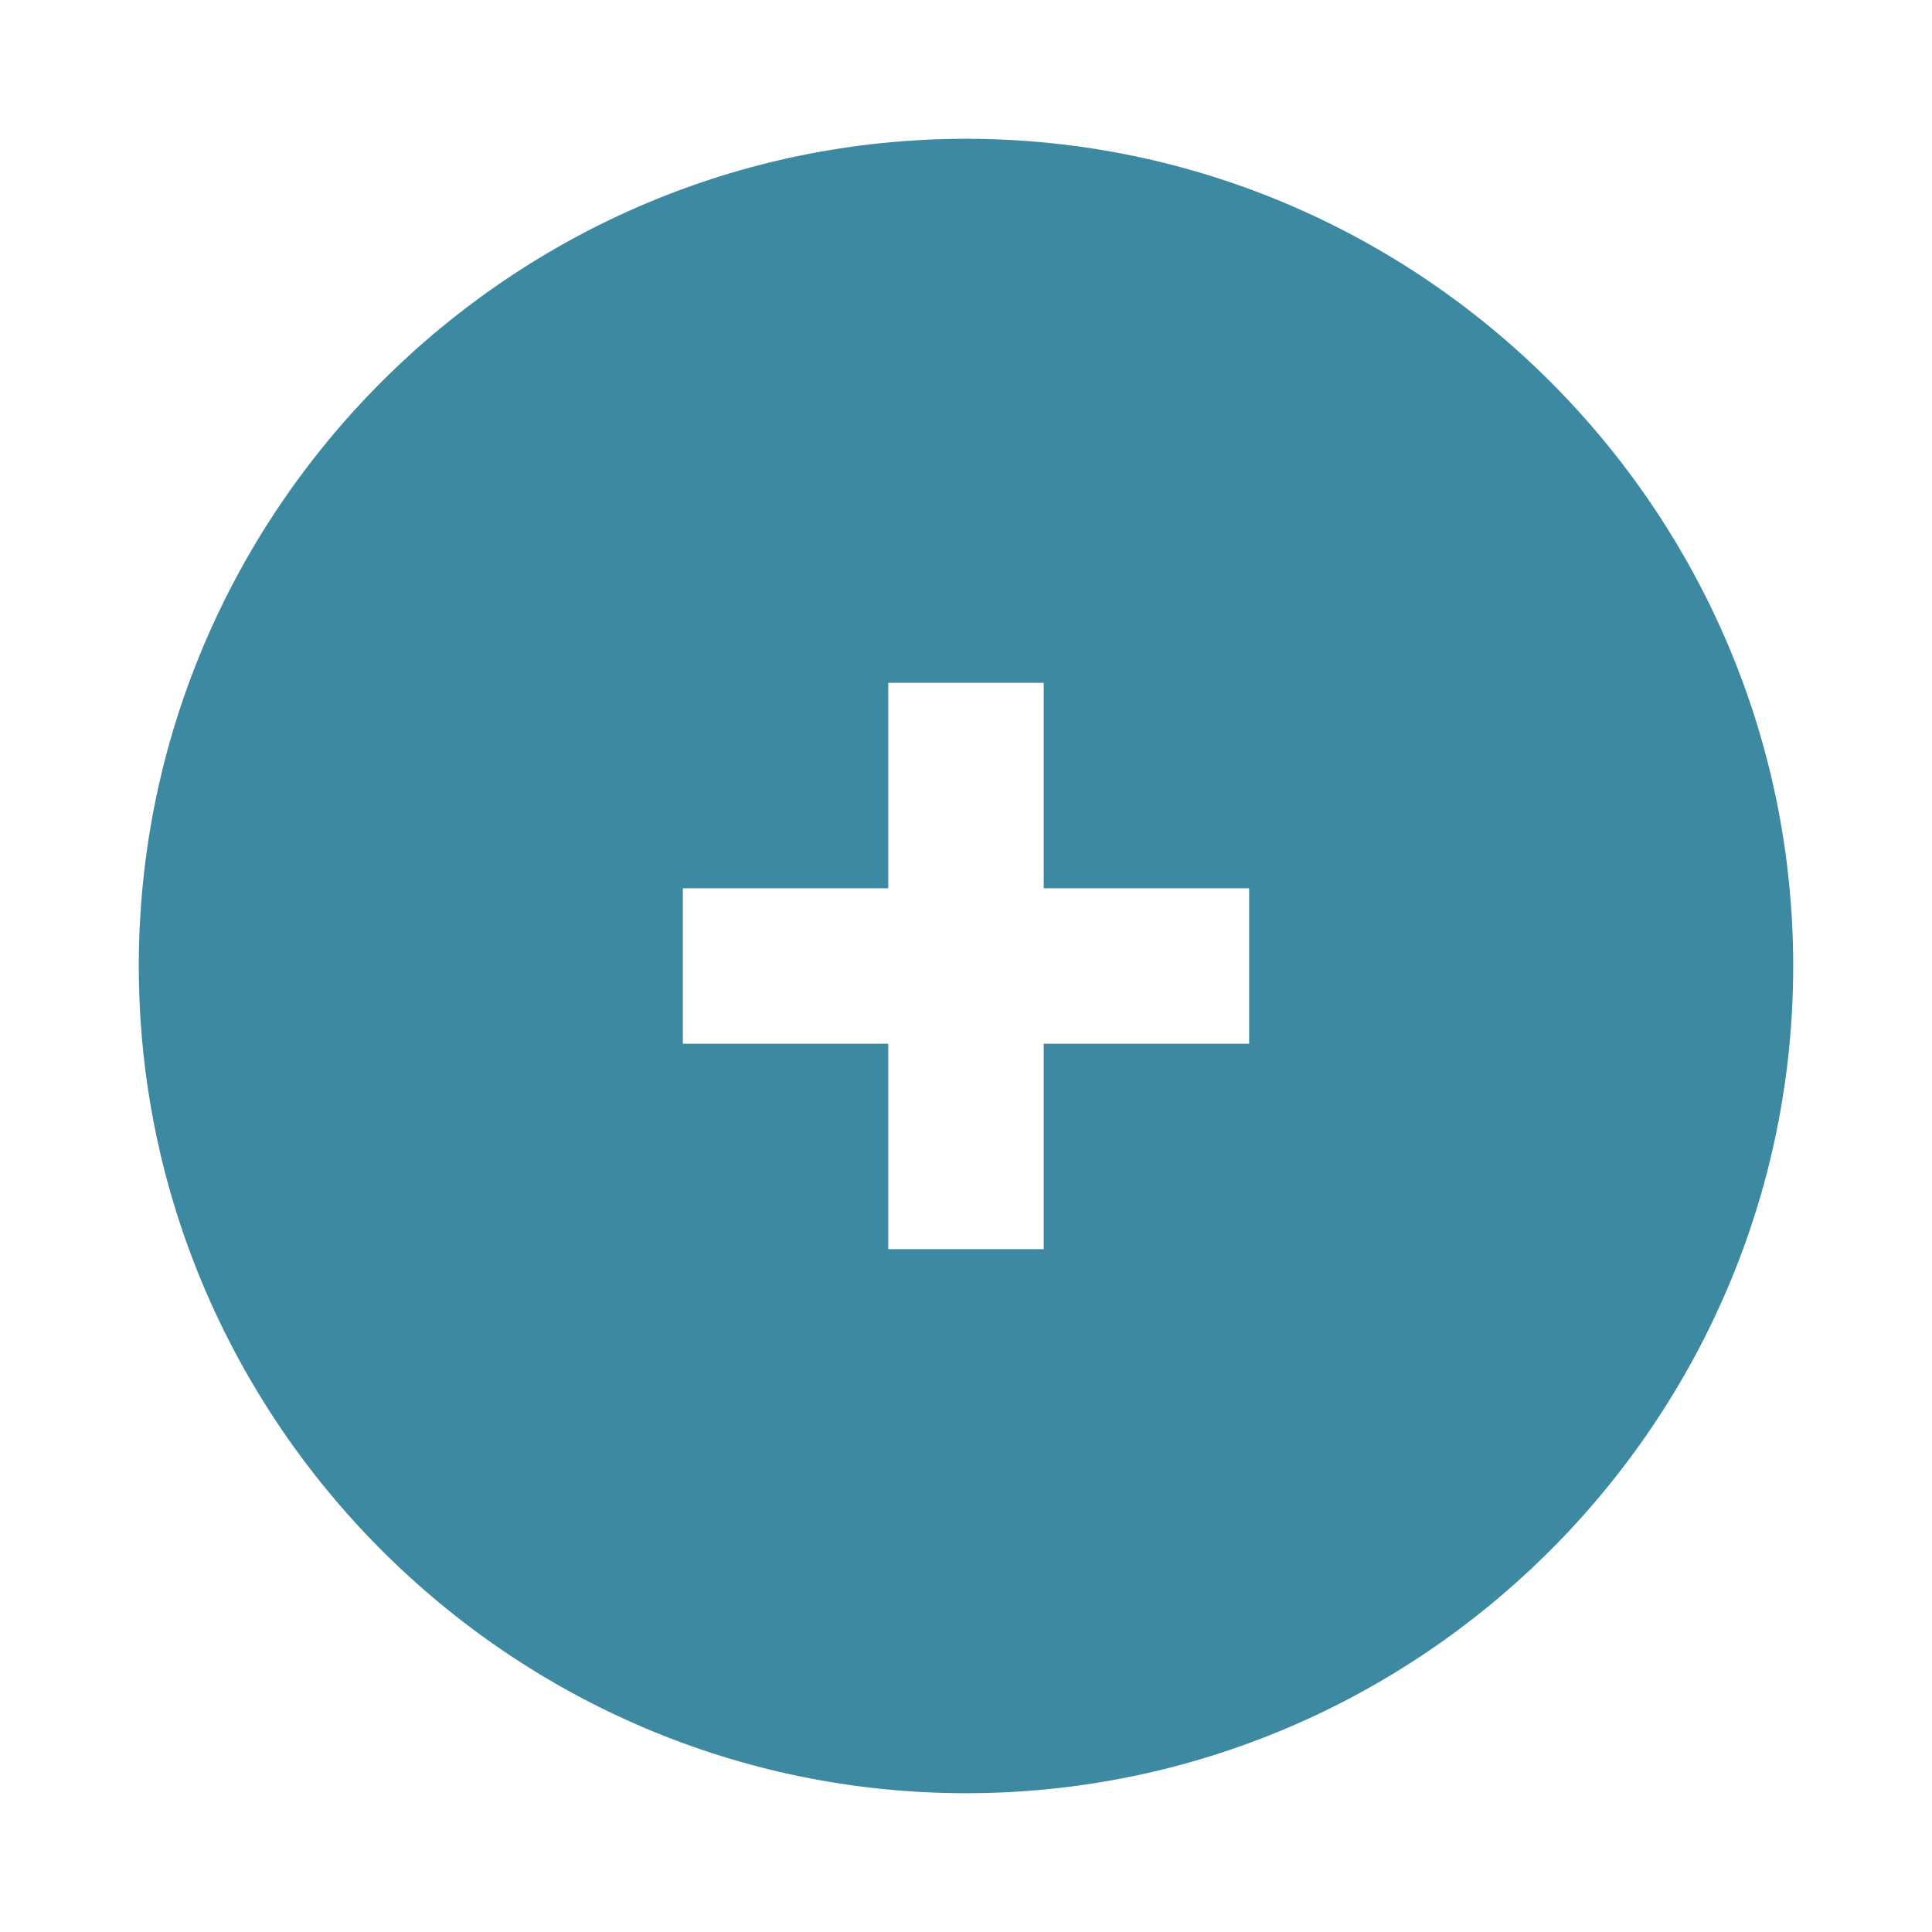
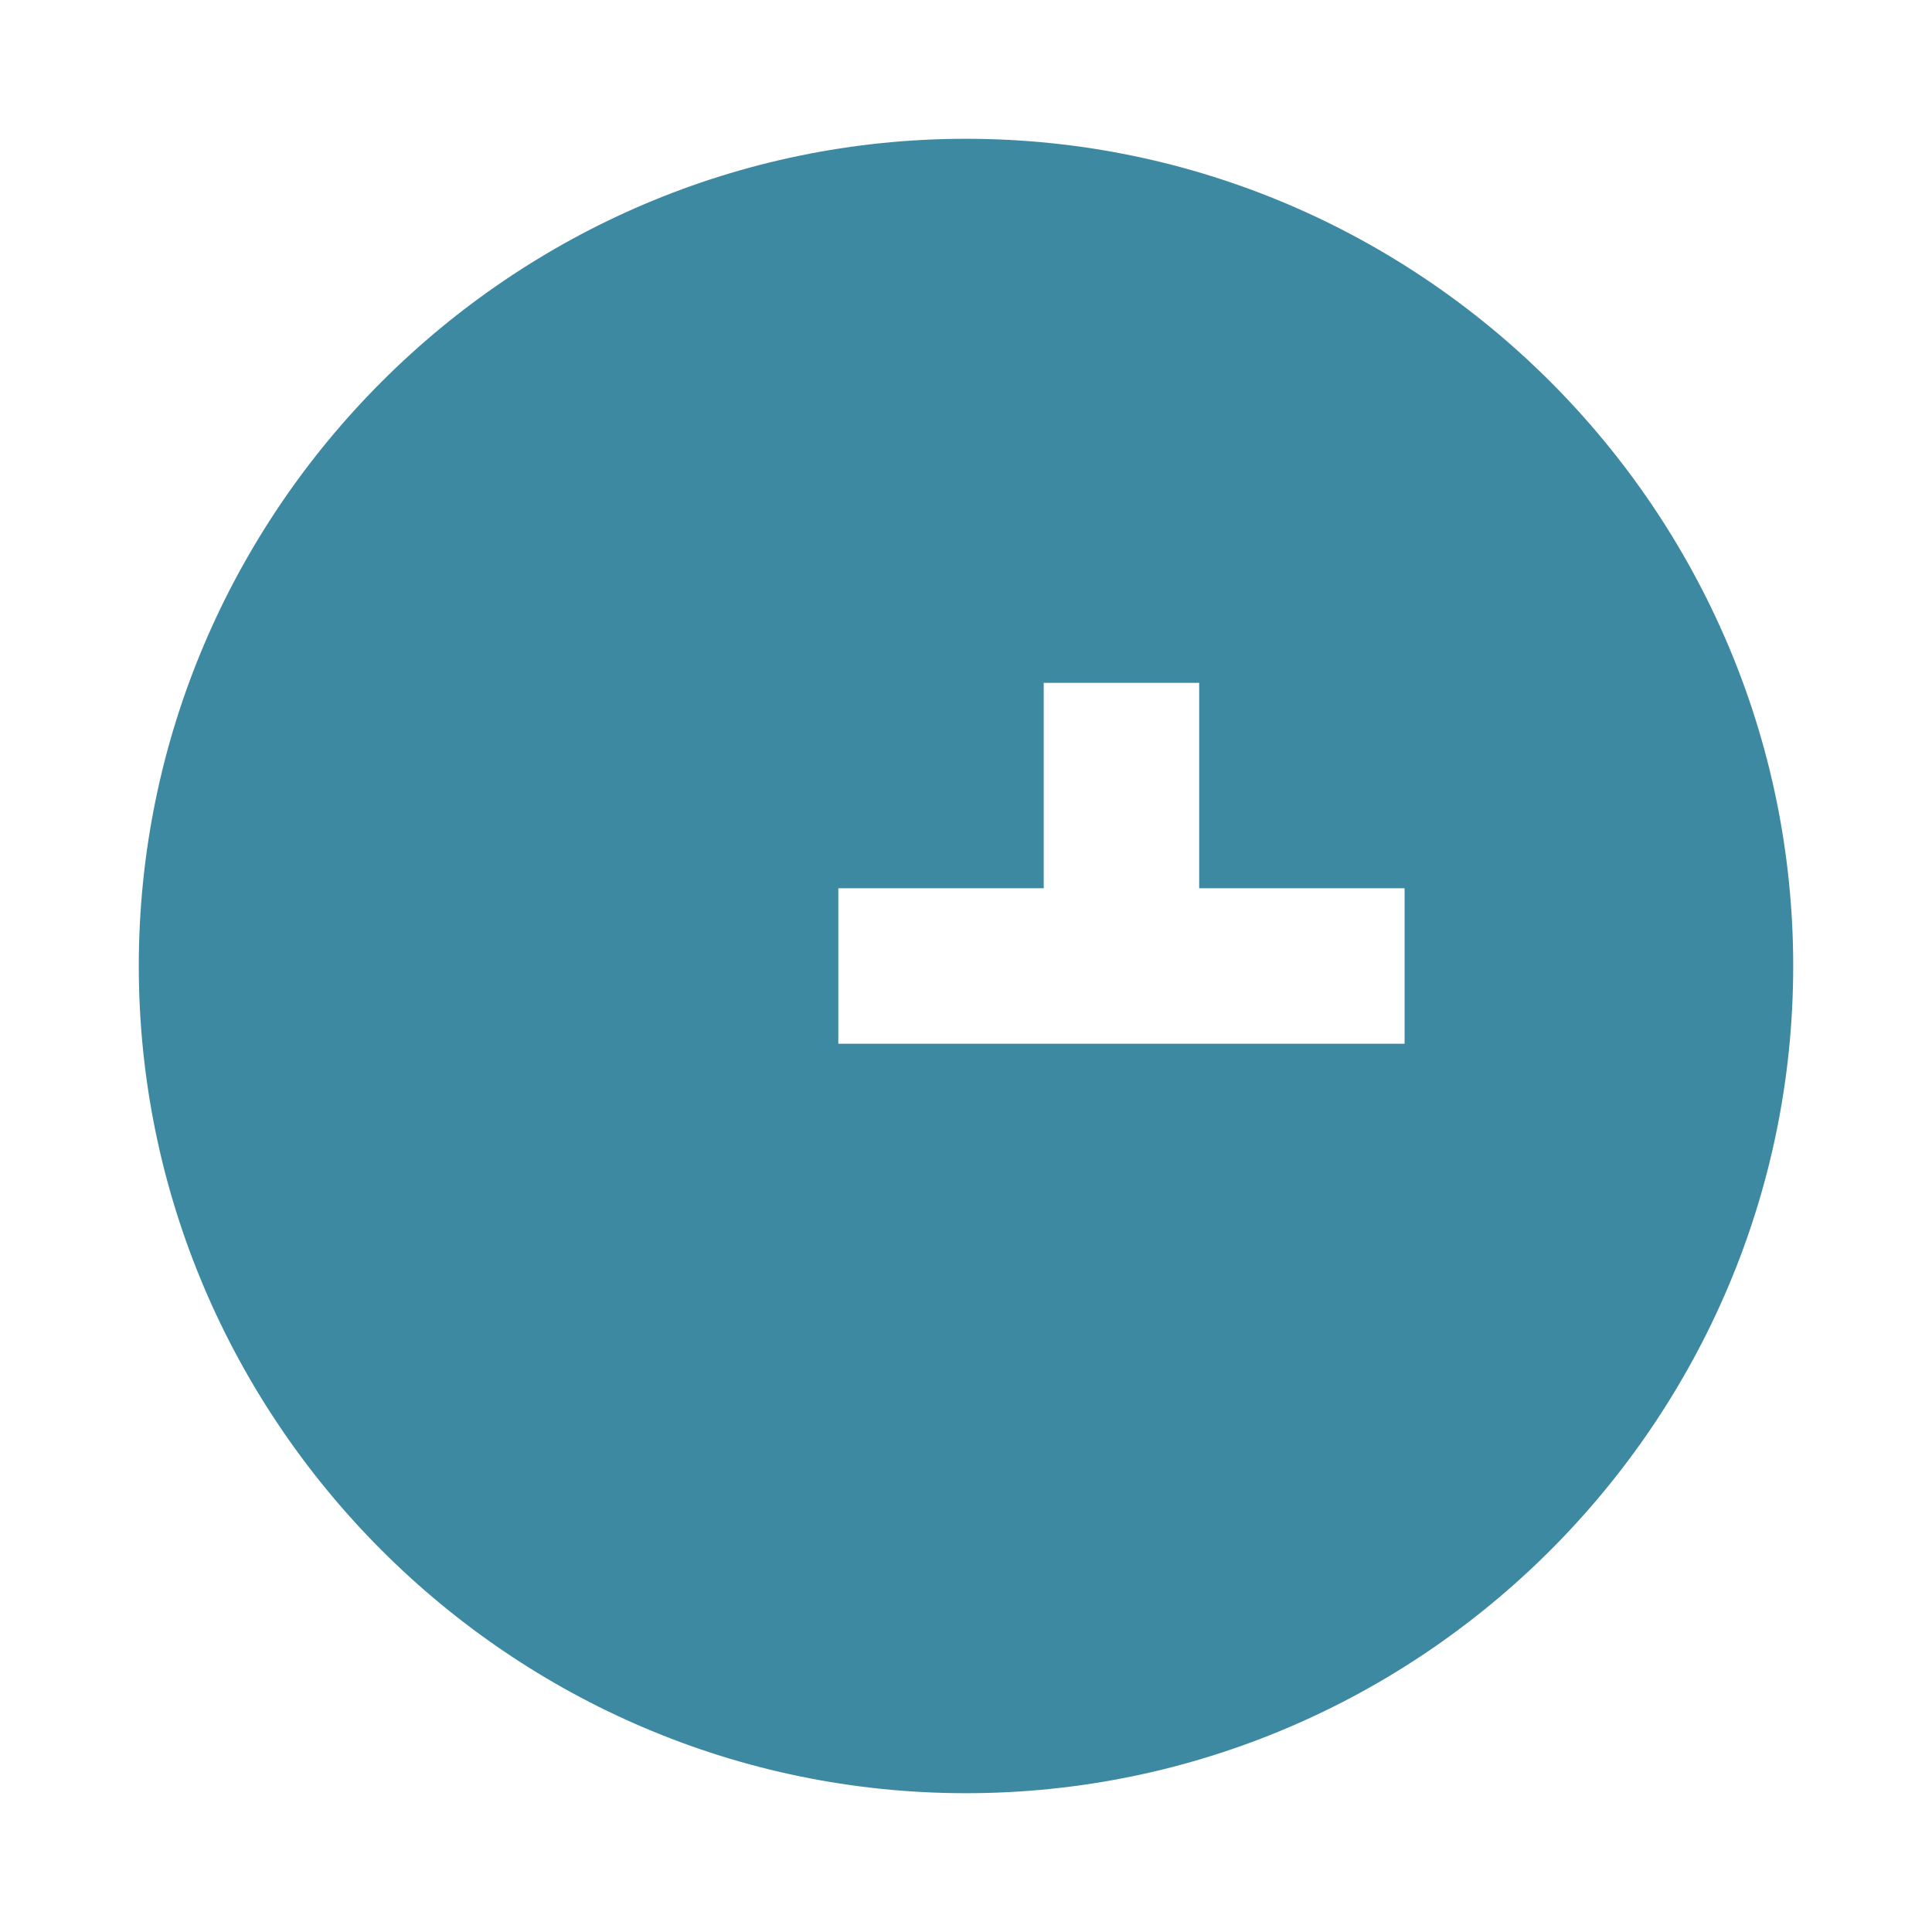
<svg xmlns="http://www.w3.org/2000/svg" version="1.1" id="圖層_1" x="0px" y="0px" viewBox="-280 404.1 34.8 34.8" style="enable-background:new -280 404.1 34.8 34.8;" xml:space="preserve">
  <style type="text/css">
	.st0{fill:#3E89A2;}
</style>
-   <path class="st0" d="M-262.6,406.6c-8.2,0-14.9,6.7-14.9,14.9c0,8.2,6.7,14.9,14.9,14.9c8.2,0,14.9-6.7,14.9-14.9  C-247.7,413.3-254.4,406.6-262.6,406.6z M-257.5,422.9h-3.7v3.7h-2.8v-3.7h-3.7v-2.8h3.7v-3.7h2.8v3.7h3.7V422.9z" />
+   <path class="st0" d="M-262.6,406.6c-8.2,0-14.9,6.7-14.9,14.9c0,8.2,6.7,14.9,14.9,14.9c8.2,0,14.9-6.7,14.9-14.9  C-247.7,413.3-254.4,406.6-262.6,406.6z M-257.5,422.9h-3.7v3.7v-3.7h-3.7v-2.8h3.7v-3.7h2.8v3.7h3.7V422.9z" />
</svg>